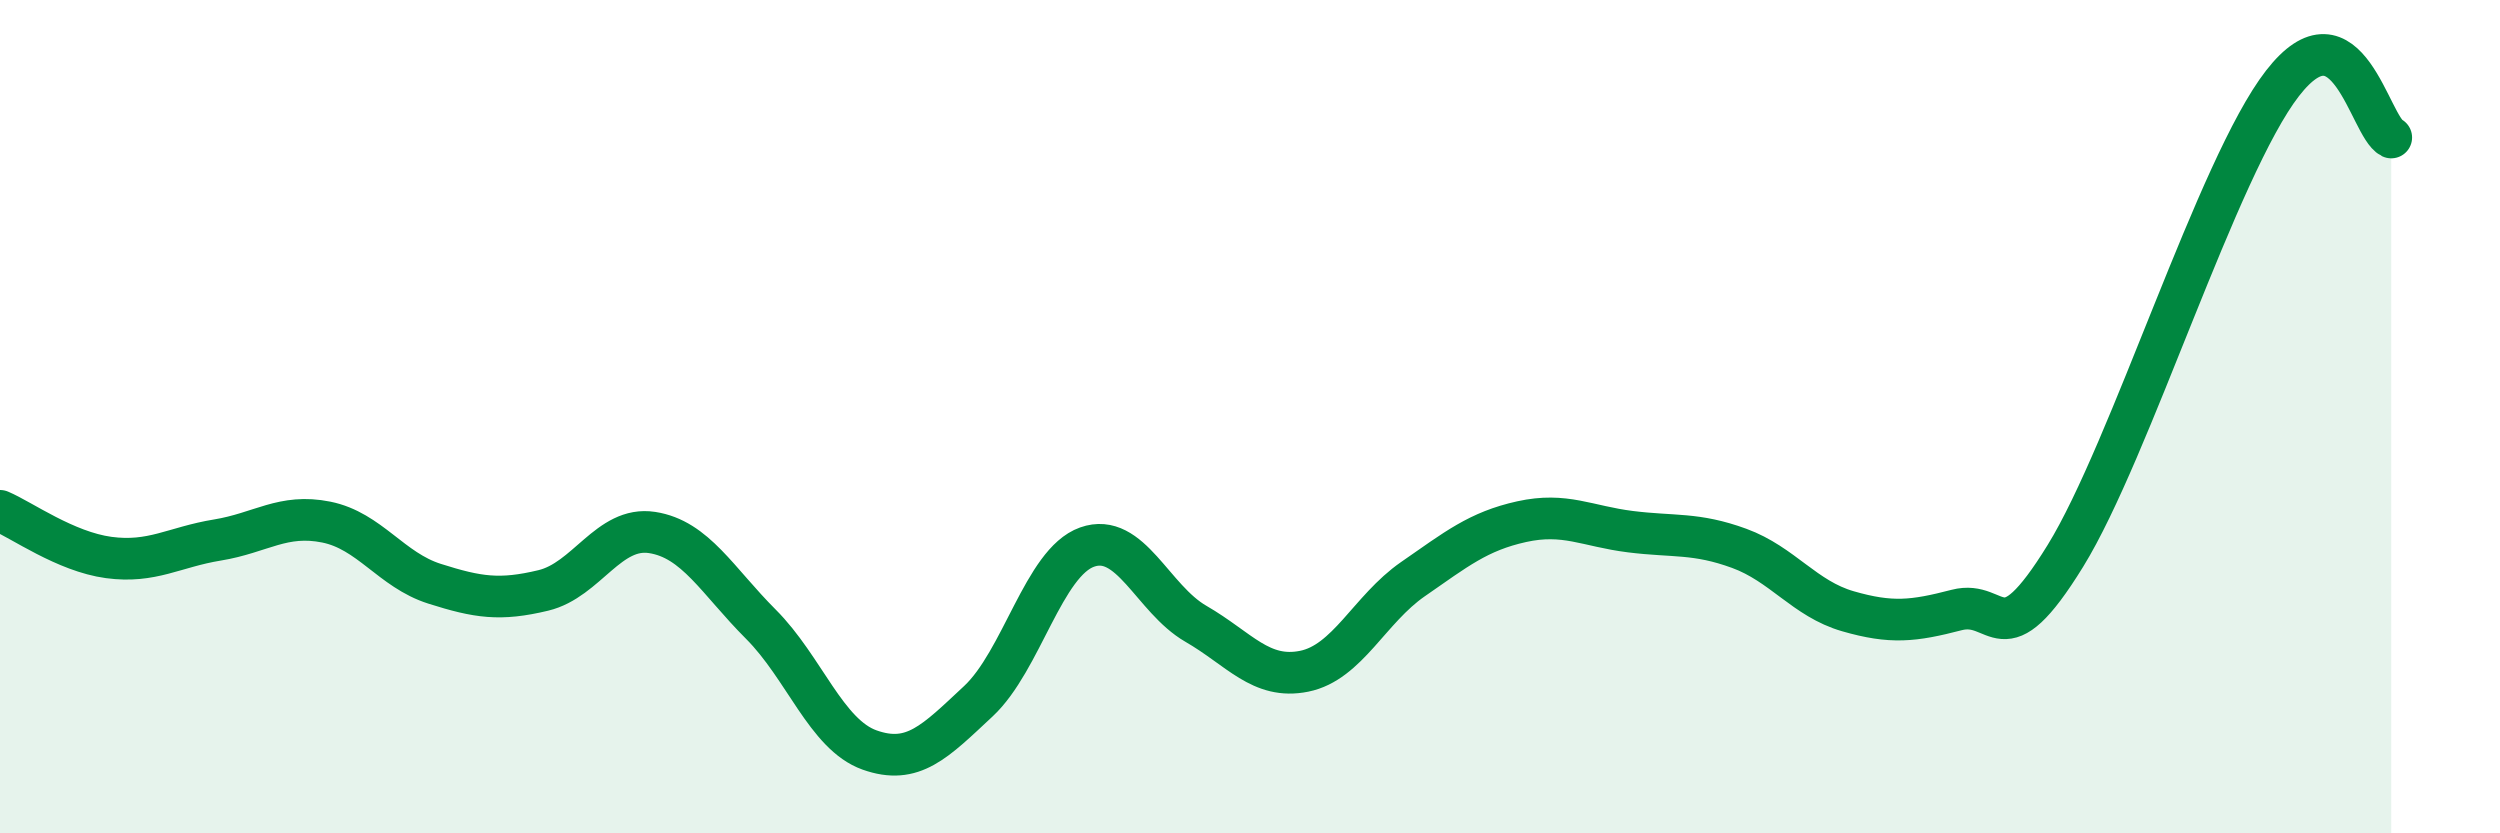
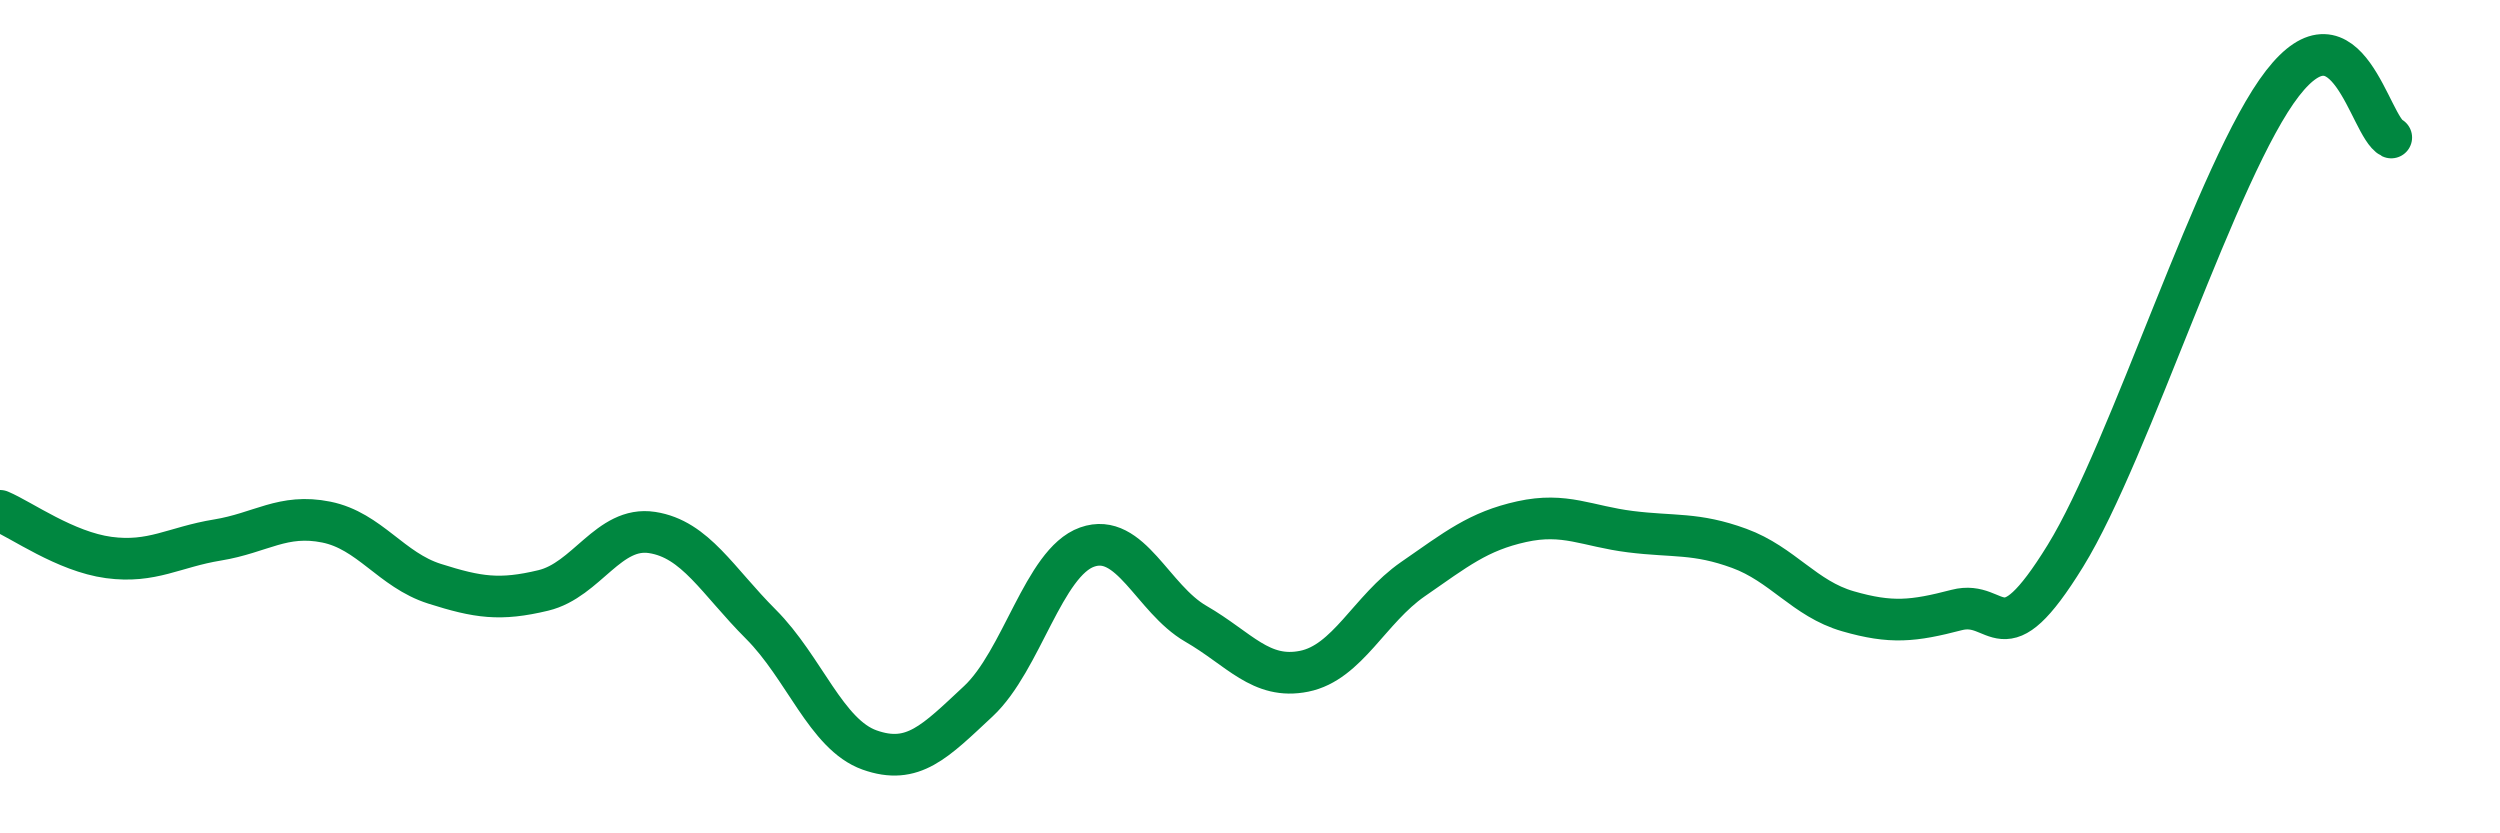
<svg xmlns="http://www.w3.org/2000/svg" width="60" height="20" viewBox="0 0 60 20">
-   <path d="M 0,12.26 C 0.52,12.48 1.57,13.24 2.61,13.38 C 3.65,13.52 4.18,13.13 5.22,12.96 C 6.26,12.79 6.79,12.32 7.83,12.53 C 8.87,12.74 9.39,13.68 10.43,14.01 C 11.47,14.34 12,14.42 13.04,14.17 C 14.08,13.92 14.61,12.62 15.65,12.78 C 16.69,12.94 17.22,13.94 18.26,14.98 C 19.3,16.02 19.83,17.63 20.87,18 C 21.91,18.37 22.44,17.8 23.48,16.83 C 24.52,15.86 25.05,13.5 26.09,13.13 C 27.13,12.76 27.66,14.37 28.7,14.97 C 29.74,15.57 30.26,16.32 31.3,16.11 C 32.34,15.9 32.87,14.62 33.91,13.9 C 34.95,13.18 35.48,12.75 36.52,12.52 C 37.56,12.29 38.09,12.63 39.13,12.76 C 40.17,12.89 40.7,12.78 41.74,13.16 C 42.78,13.54 43.31,14.37 44.35,14.67 C 45.39,14.97 45.92,14.91 46.96,14.64 C 48,14.37 48.01,15.87 49.57,13.34 C 51.13,10.81 53.22,4.01 54.78,2 C 56.34,-0.01 56.87,3.04 57.39,3.3L57.39 20L0 20Z" fill="#008740" opacity="0.1" stroke-linecap="round" stroke-linejoin="round" />
  <path d="M 0,12.26 C 0.52,12.48 1.57,13.24 2.61,13.38 C 3.65,13.52 4.18,13.13 5.22,12.96 C 6.26,12.79 6.79,12.32 7.83,12.53 C 8.87,12.74 9.39,13.68 10.43,14.01 C 11.47,14.34 12,14.42 13.04,14.17 C 14.08,13.92 14.61,12.62 15.65,12.78 C 16.69,12.94 17.22,13.94 18.26,14.98 C 19.3,16.02 19.83,17.63 20.87,18 C 21.91,18.37 22.44,17.8 23.48,16.83 C 24.52,15.86 25.05,13.5 26.09,13.13 C 27.13,12.76 27.66,14.37 28.7,14.97 C 29.74,15.57 30.26,16.32 31.3,16.11 C 32.34,15.9 32.87,14.62 33.91,13.9 C 34.95,13.18 35.48,12.75 36.52,12.52 C 37.56,12.29 38.09,12.63 39.13,12.76 C 40.17,12.89 40.7,12.78 41.74,13.16 C 42.78,13.54 43.31,14.37 44.35,14.67 C 45.39,14.97 45.92,14.91 46.96,14.64 C 48,14.37 48.01,15.87 49.57,13.34 C 51.13,10.81 53.22,4.01 54.78,2 C 56.34,-0.01 56.87,3.04 57.39,3.3" stroke="#008740" stroke-width="1" fill="none" stroke-linecap="round" stroke-linejoin="round" />
</svg>